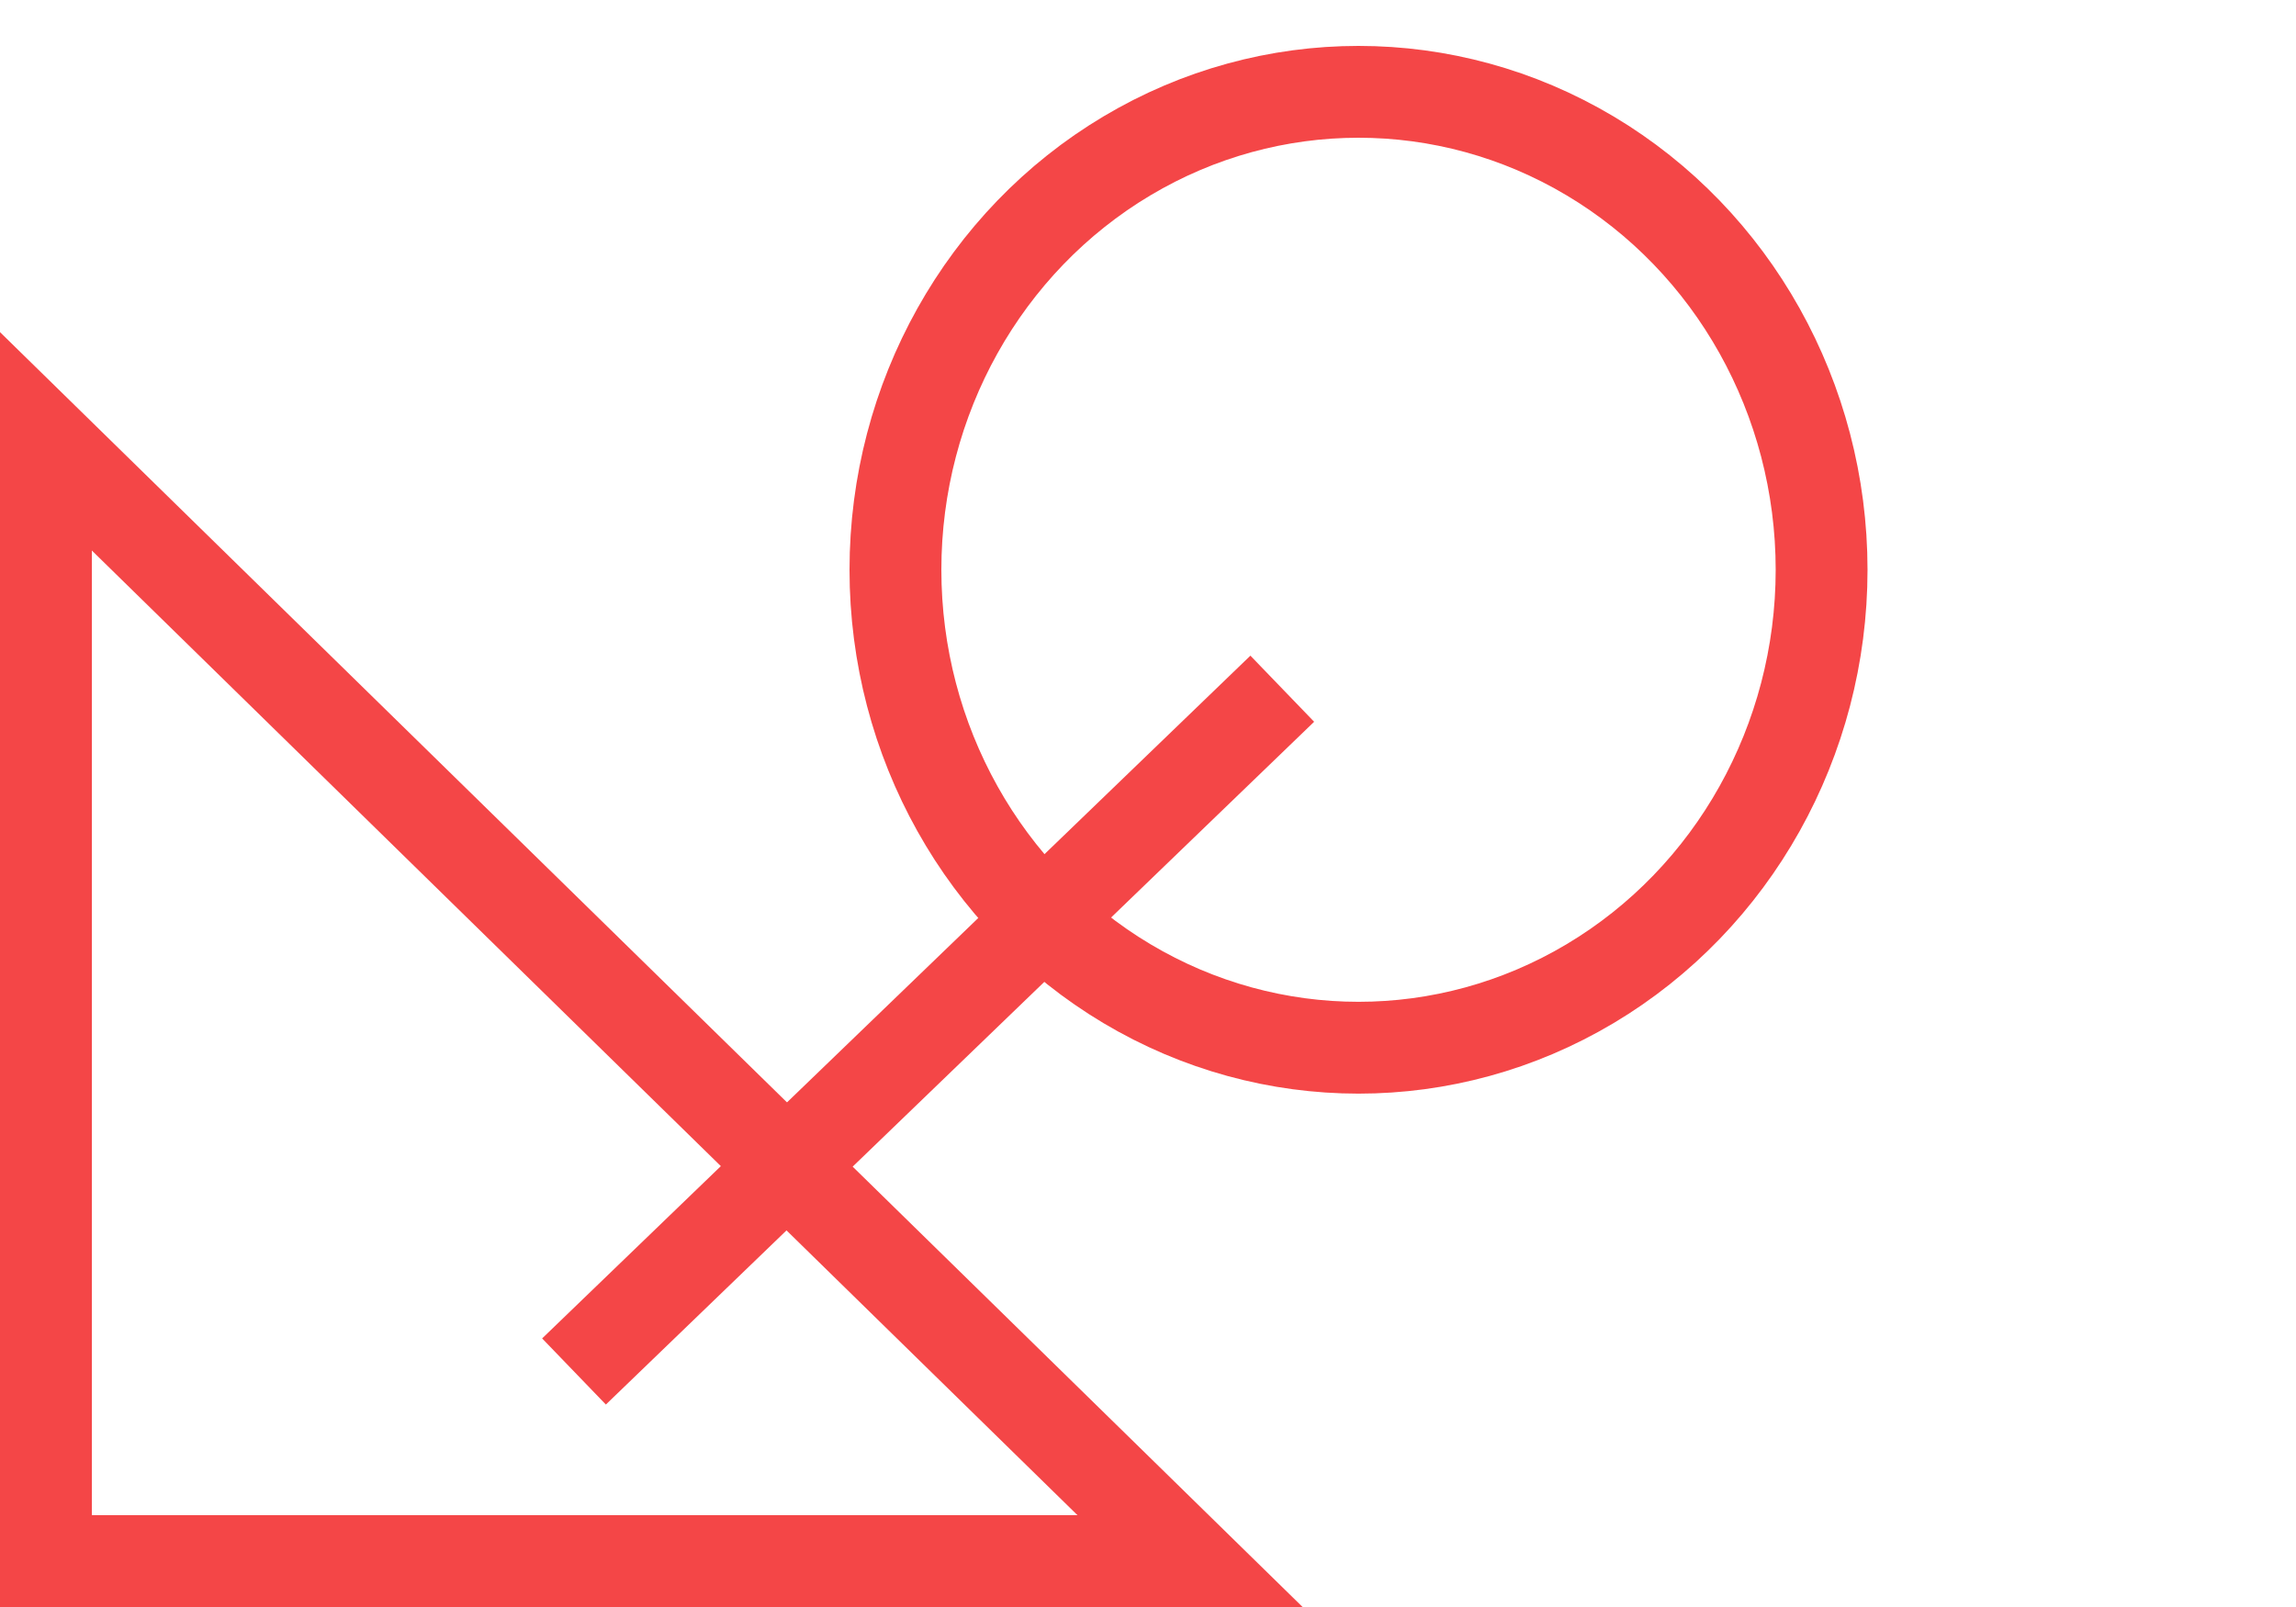
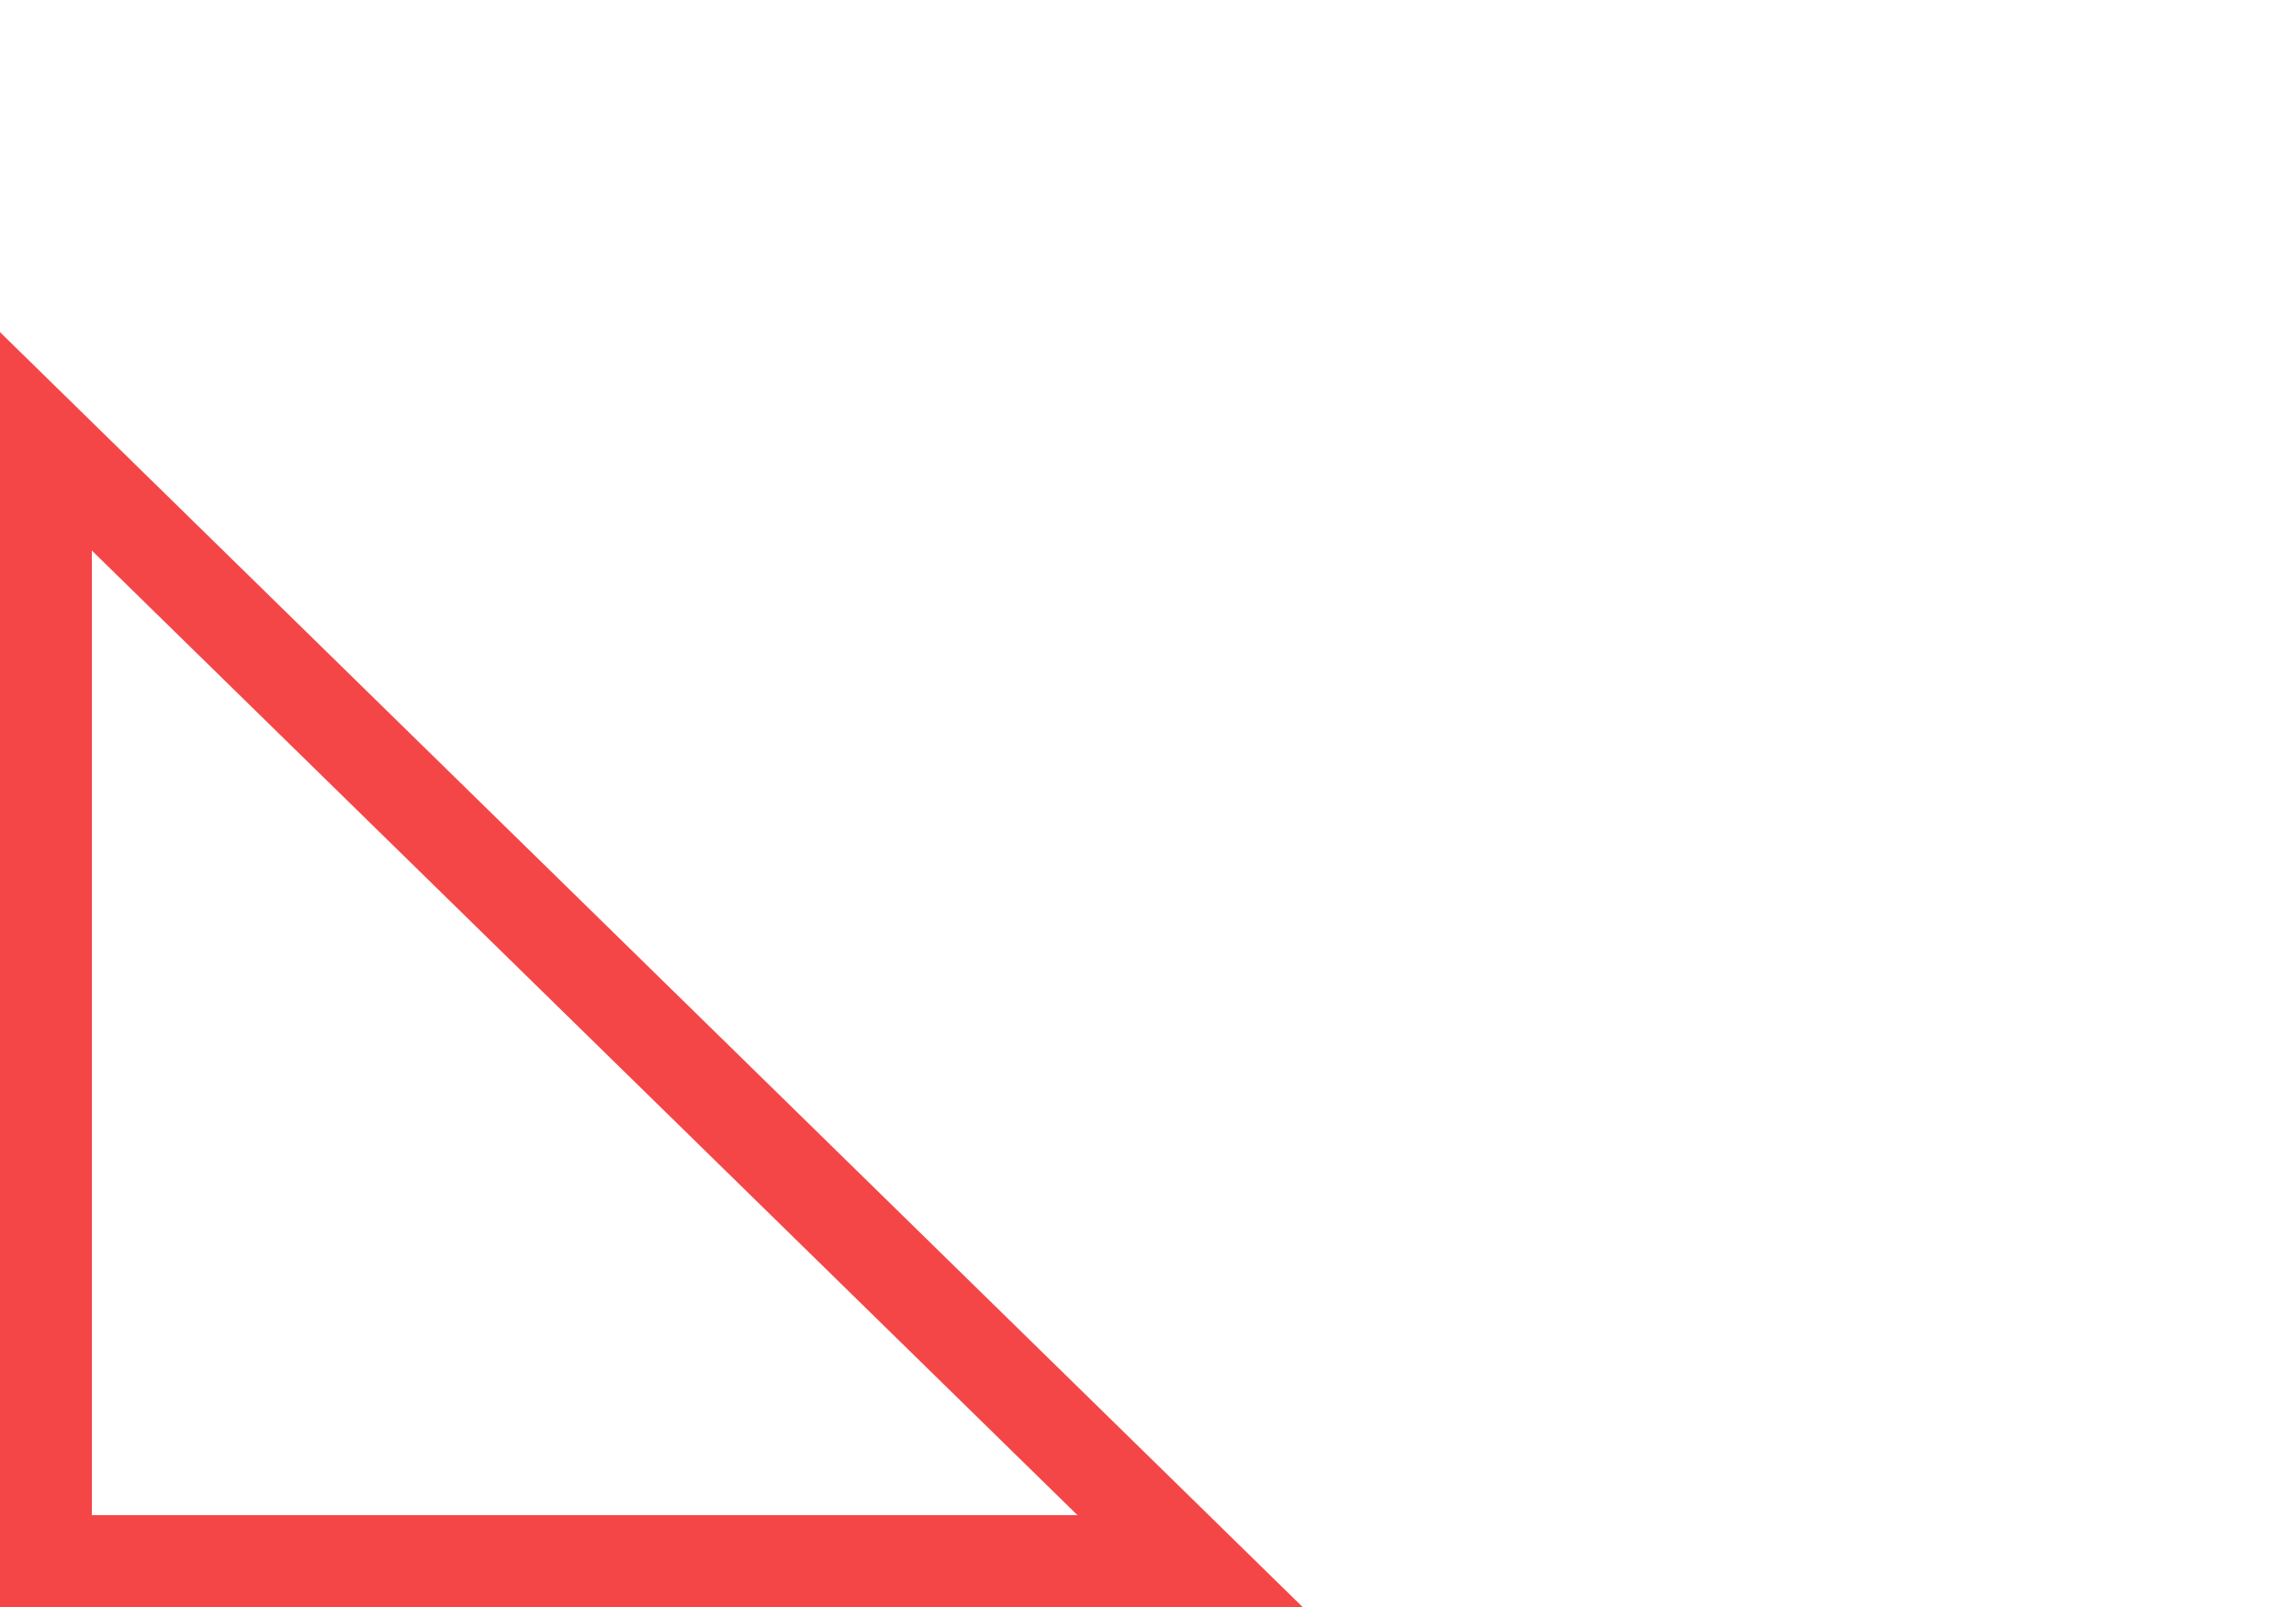
<svg xmlns="http://www.w3.org/2000/svg" fill="none" height="70" viewBox="0 0 100 70" width="100">
  <g stroke="#f44647" stroke-width="4">
-     <path d="m25 59.741 30.848-29.741" />
    <path d="m2 68 0-48.776 49.831 48.776z" />
-     <ellipse cx="59.169" cy="24.819" rx="20.169" ry="20.819" />
  </g>
</svg>